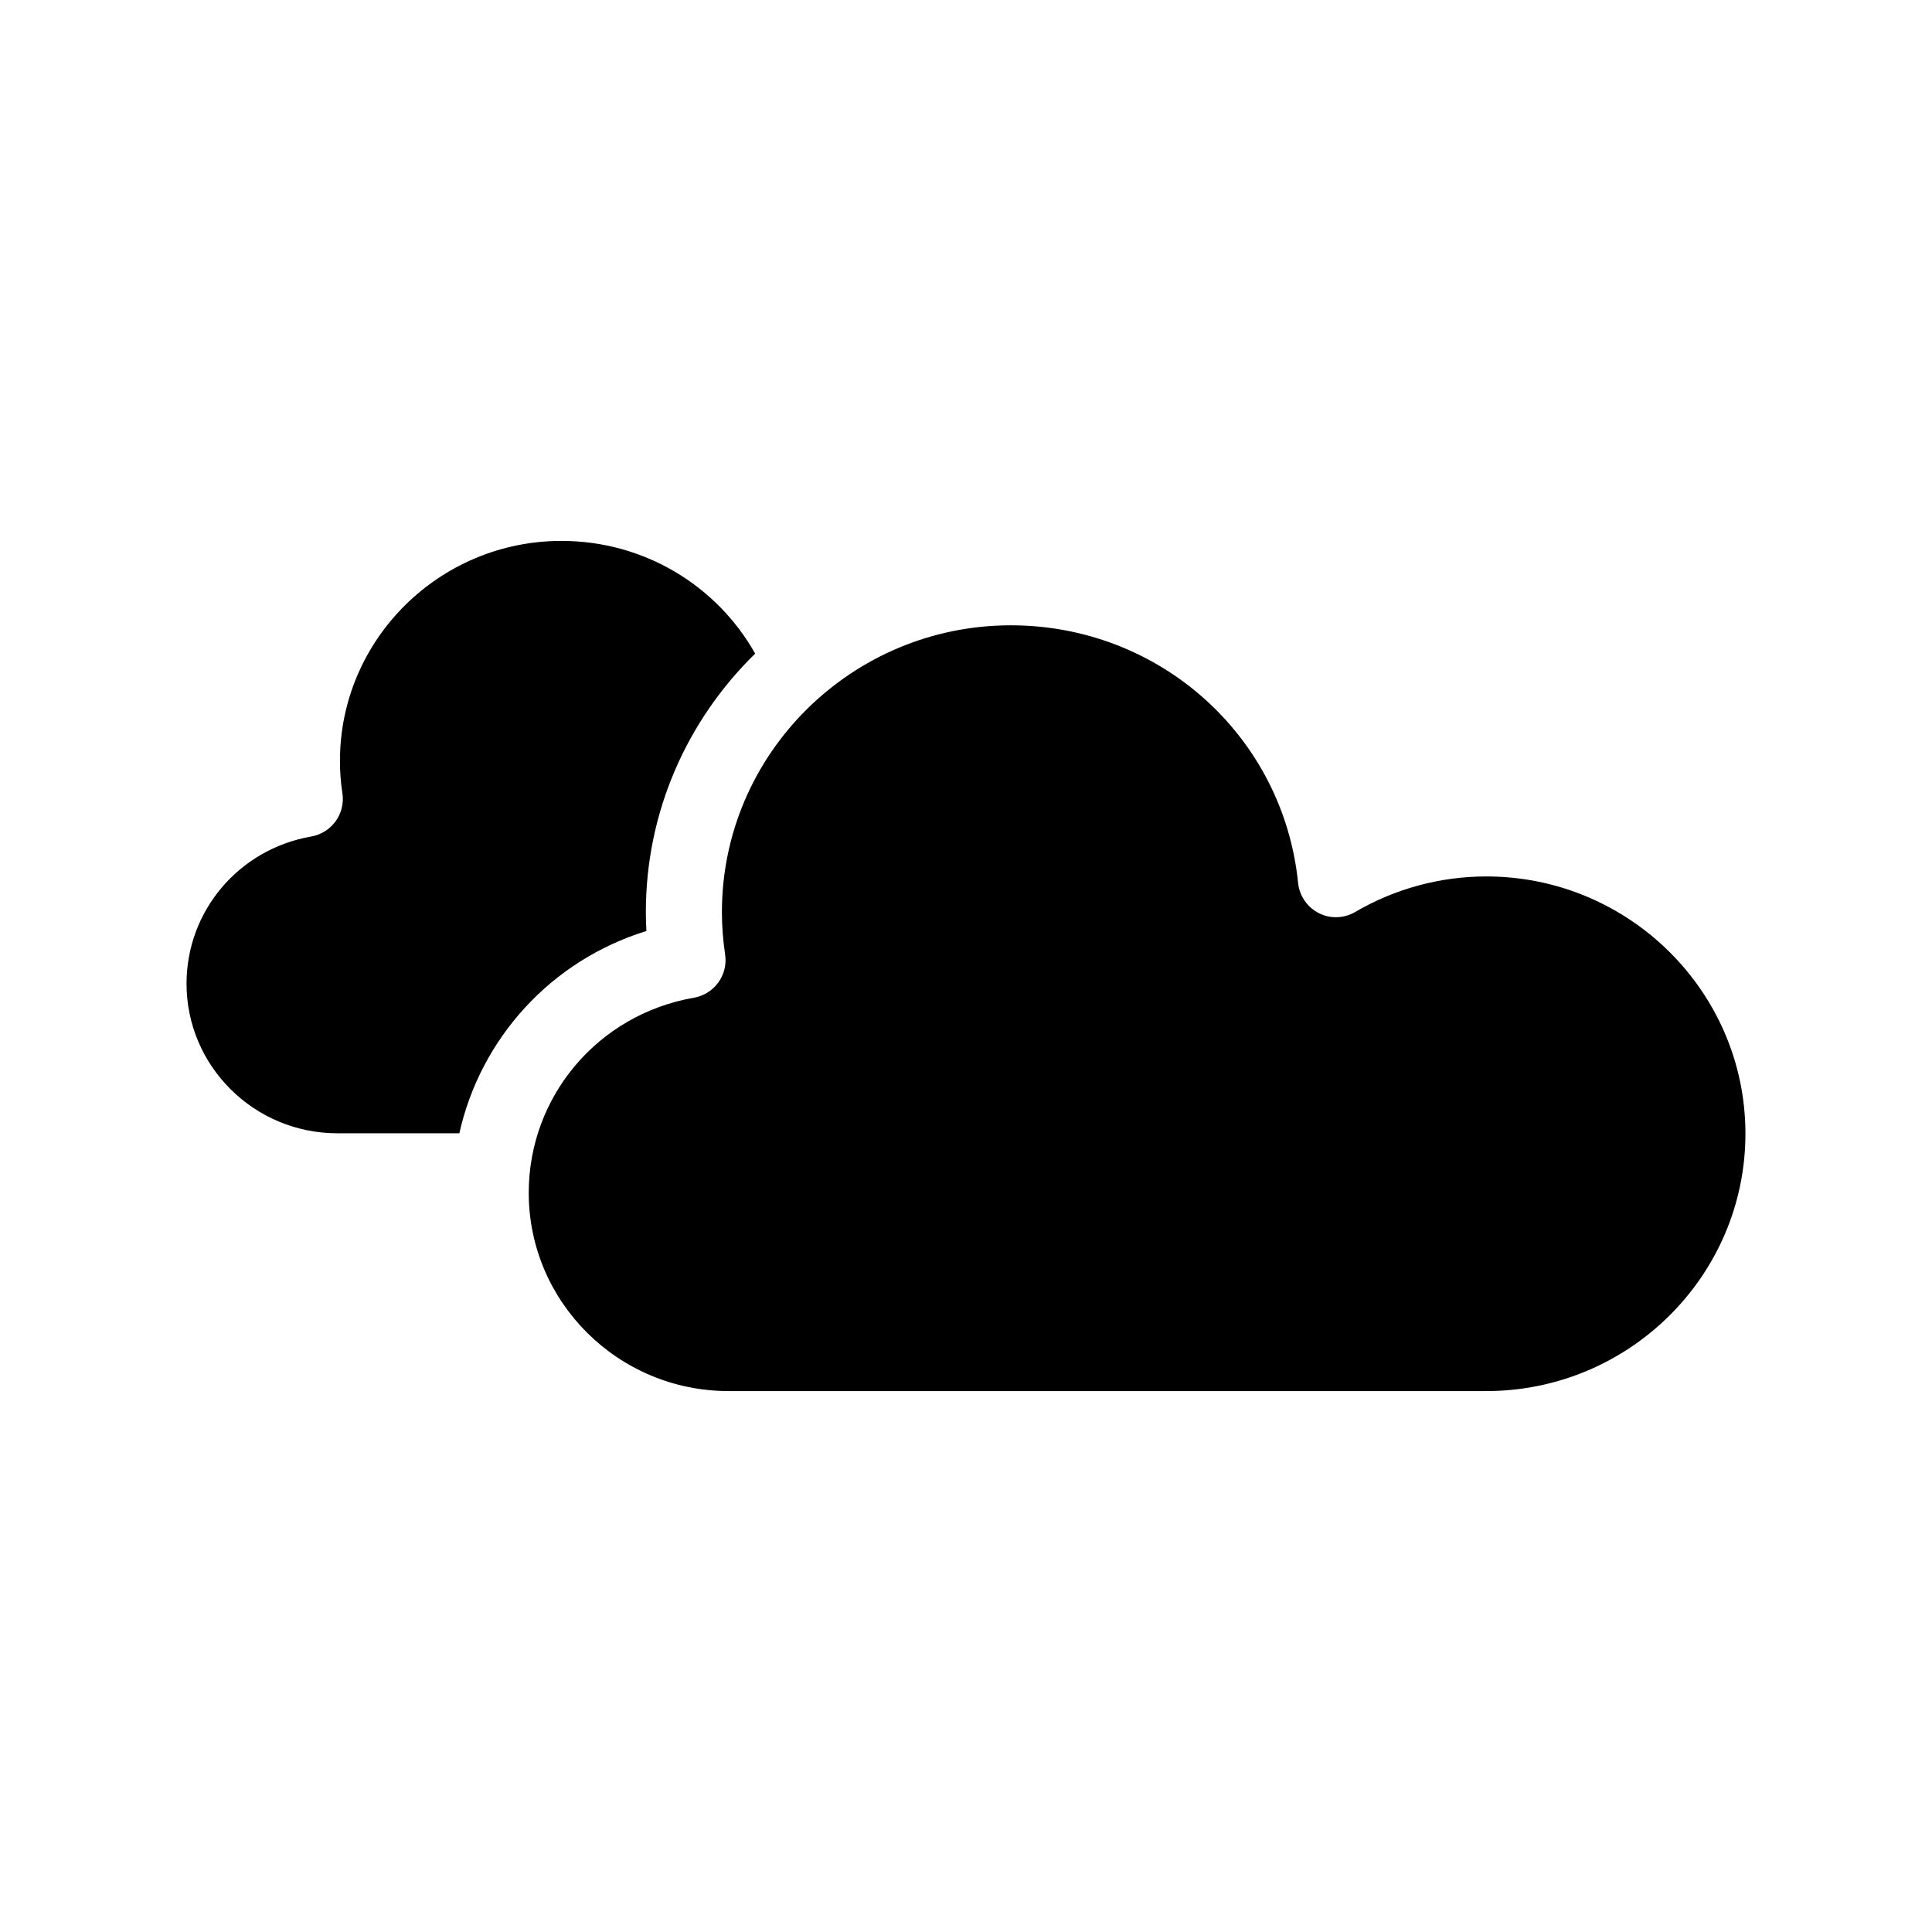
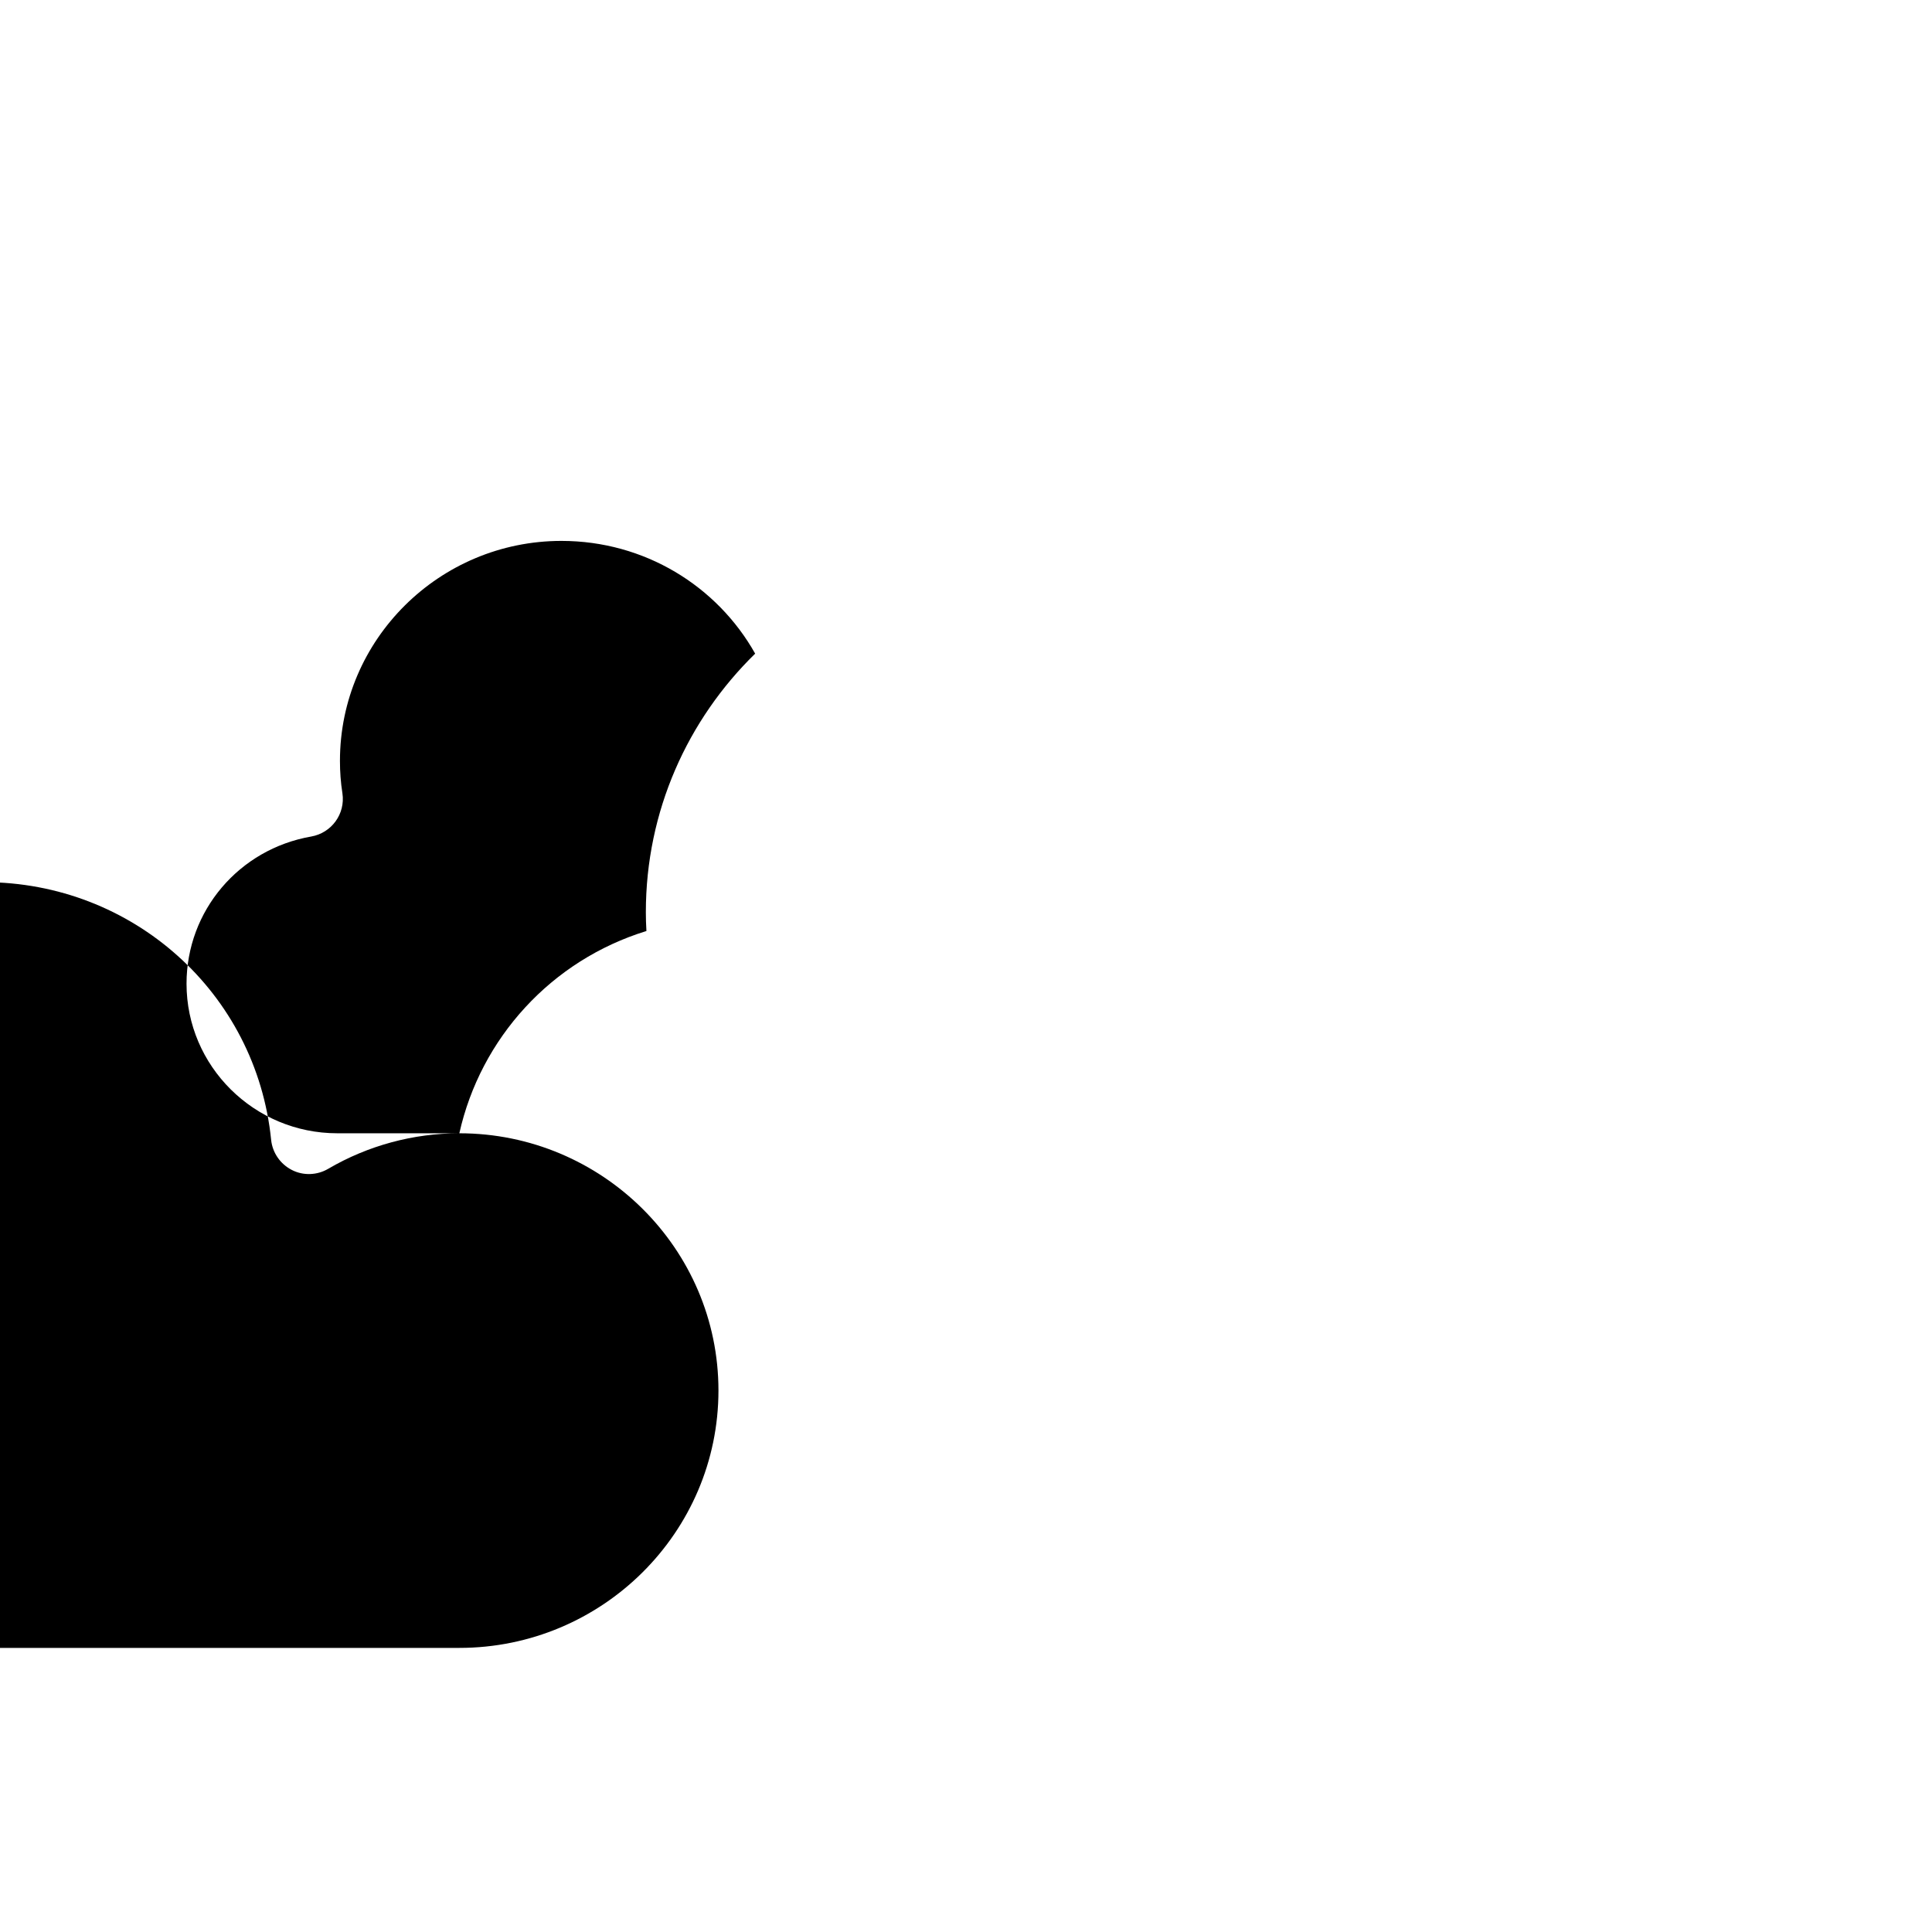
<svg xmlns="http://www.w3.org/2000/svg" fill="#000000" width="800px" height="800px" version="1.1" viewBox="144 144 512 512">
-   <path d="m265.73 444.33h-32.344c-22.02 0-39.953-17.781-39.953-39.648 0-19.297 13.906-35.668 33.051-38.996 5.391-0.957 9.07-5.996 8.262-11.438-0.453-2.871-0.656-5.742-0.656-8.613 0-32.145 26.348-58.289 58.695-58.289 22.016 0 41.262 11.941 51.34 29.875-17.887 17.48-28.969 41.715-28.969 68.52 0 1.664 0.051 3.324 0.152 4.988-25.195 7.758-43.938 28.363-49.578 53.602zm272.16-68.062c-12.141 0-24.184 3.223-34.762 9.422-2.922 1.715-6.602 1.863-9.621 0.301-3.074-1.562-5.141-4.586-5.492-7.961-3.93-38.945-36.676-68.316-76.125-68.316-42.219 0-76.578 34.109-76.578 76.023 0 3.727 0.301 7.508 0.855 11.234 0.805 5.441-2.871 10.48-8.262 11.438-25.395 4.387-43.785 26.148-43.785 51.691 0 28.969 23.73 52.547 52.949 52.547h200.82c37.836 0 68.668-30.582 68.668-68.215 0-37.582-30.832-68.164-68.668-68.164z" />
+   <path d="m265.73 444.33h-32.344c-22.02 0-39.953-17.781-39.953-39.648 0-19.297 13.906-35.668 33.051-38.996 5.391-0.957 9.07-5.996 8.262-11.438-0.453-2.871-0.656-5.742-0.656-8.613 0-32.145 26.348-58.289 58.695-58.289 22.016 0 41.262 11.941 51.34 29.875-17.887 17.48-28.969 41.715-28.969 68.52 0 1.664 0.051 3.324 0.152 4.988-25.195 7.758-43.938 28.363-49.578 53.602zc-12.141 0-24.184 3.223-34.762 9.422-2.922 1.715-6.602 1.863-9.621 0.301-3.074-1.562-5.141-4.586-5.492-7.961-3.93-38.945-36.676-68.316-76.125-68.316-42.219 0-76.578 34.109-76.578 76.023 0 3.727 0.301 7.508 0.855 11.234 0.805 5.441-2.871 10.48-8.262 11.438-25.395 4.387-43.785 26.148-43.785 51.691 0 28.969 23.73 52.547 52.949 52.547h200.82c37.836 0 68.668-30.582 68.668-68.215 0-37.582-30.832-68.164-68.668-68.164z" />
</svg>